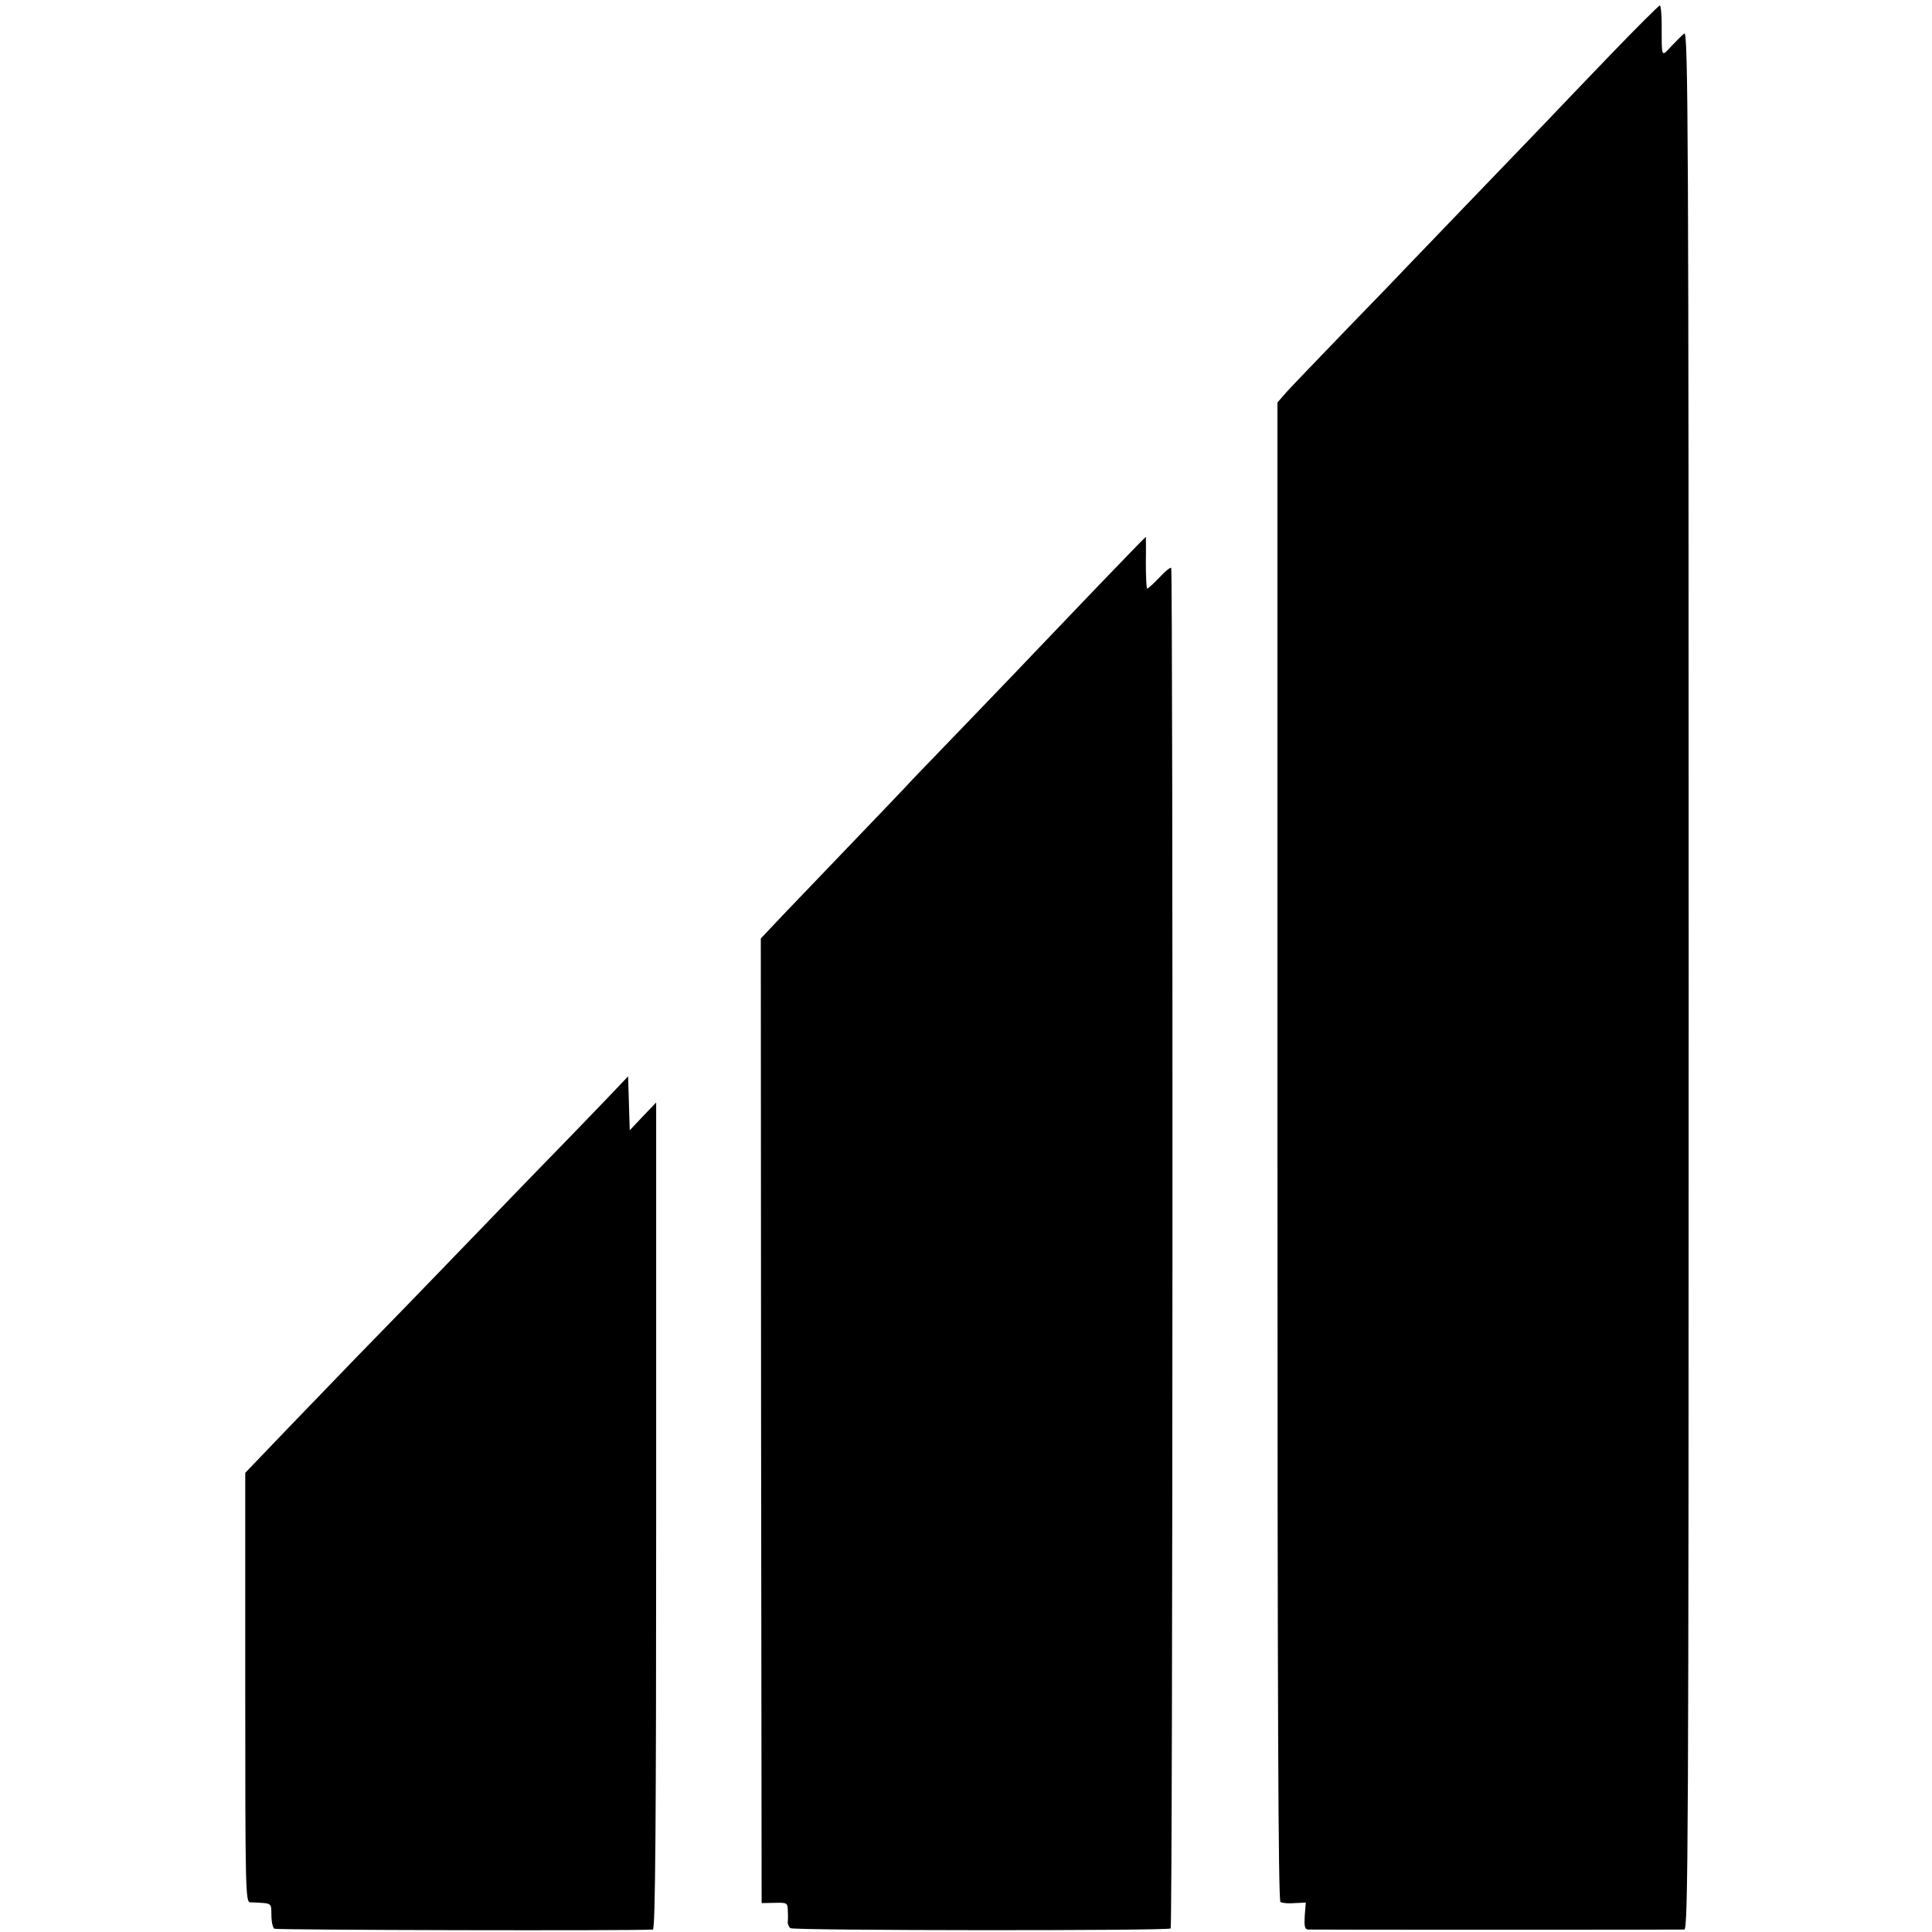
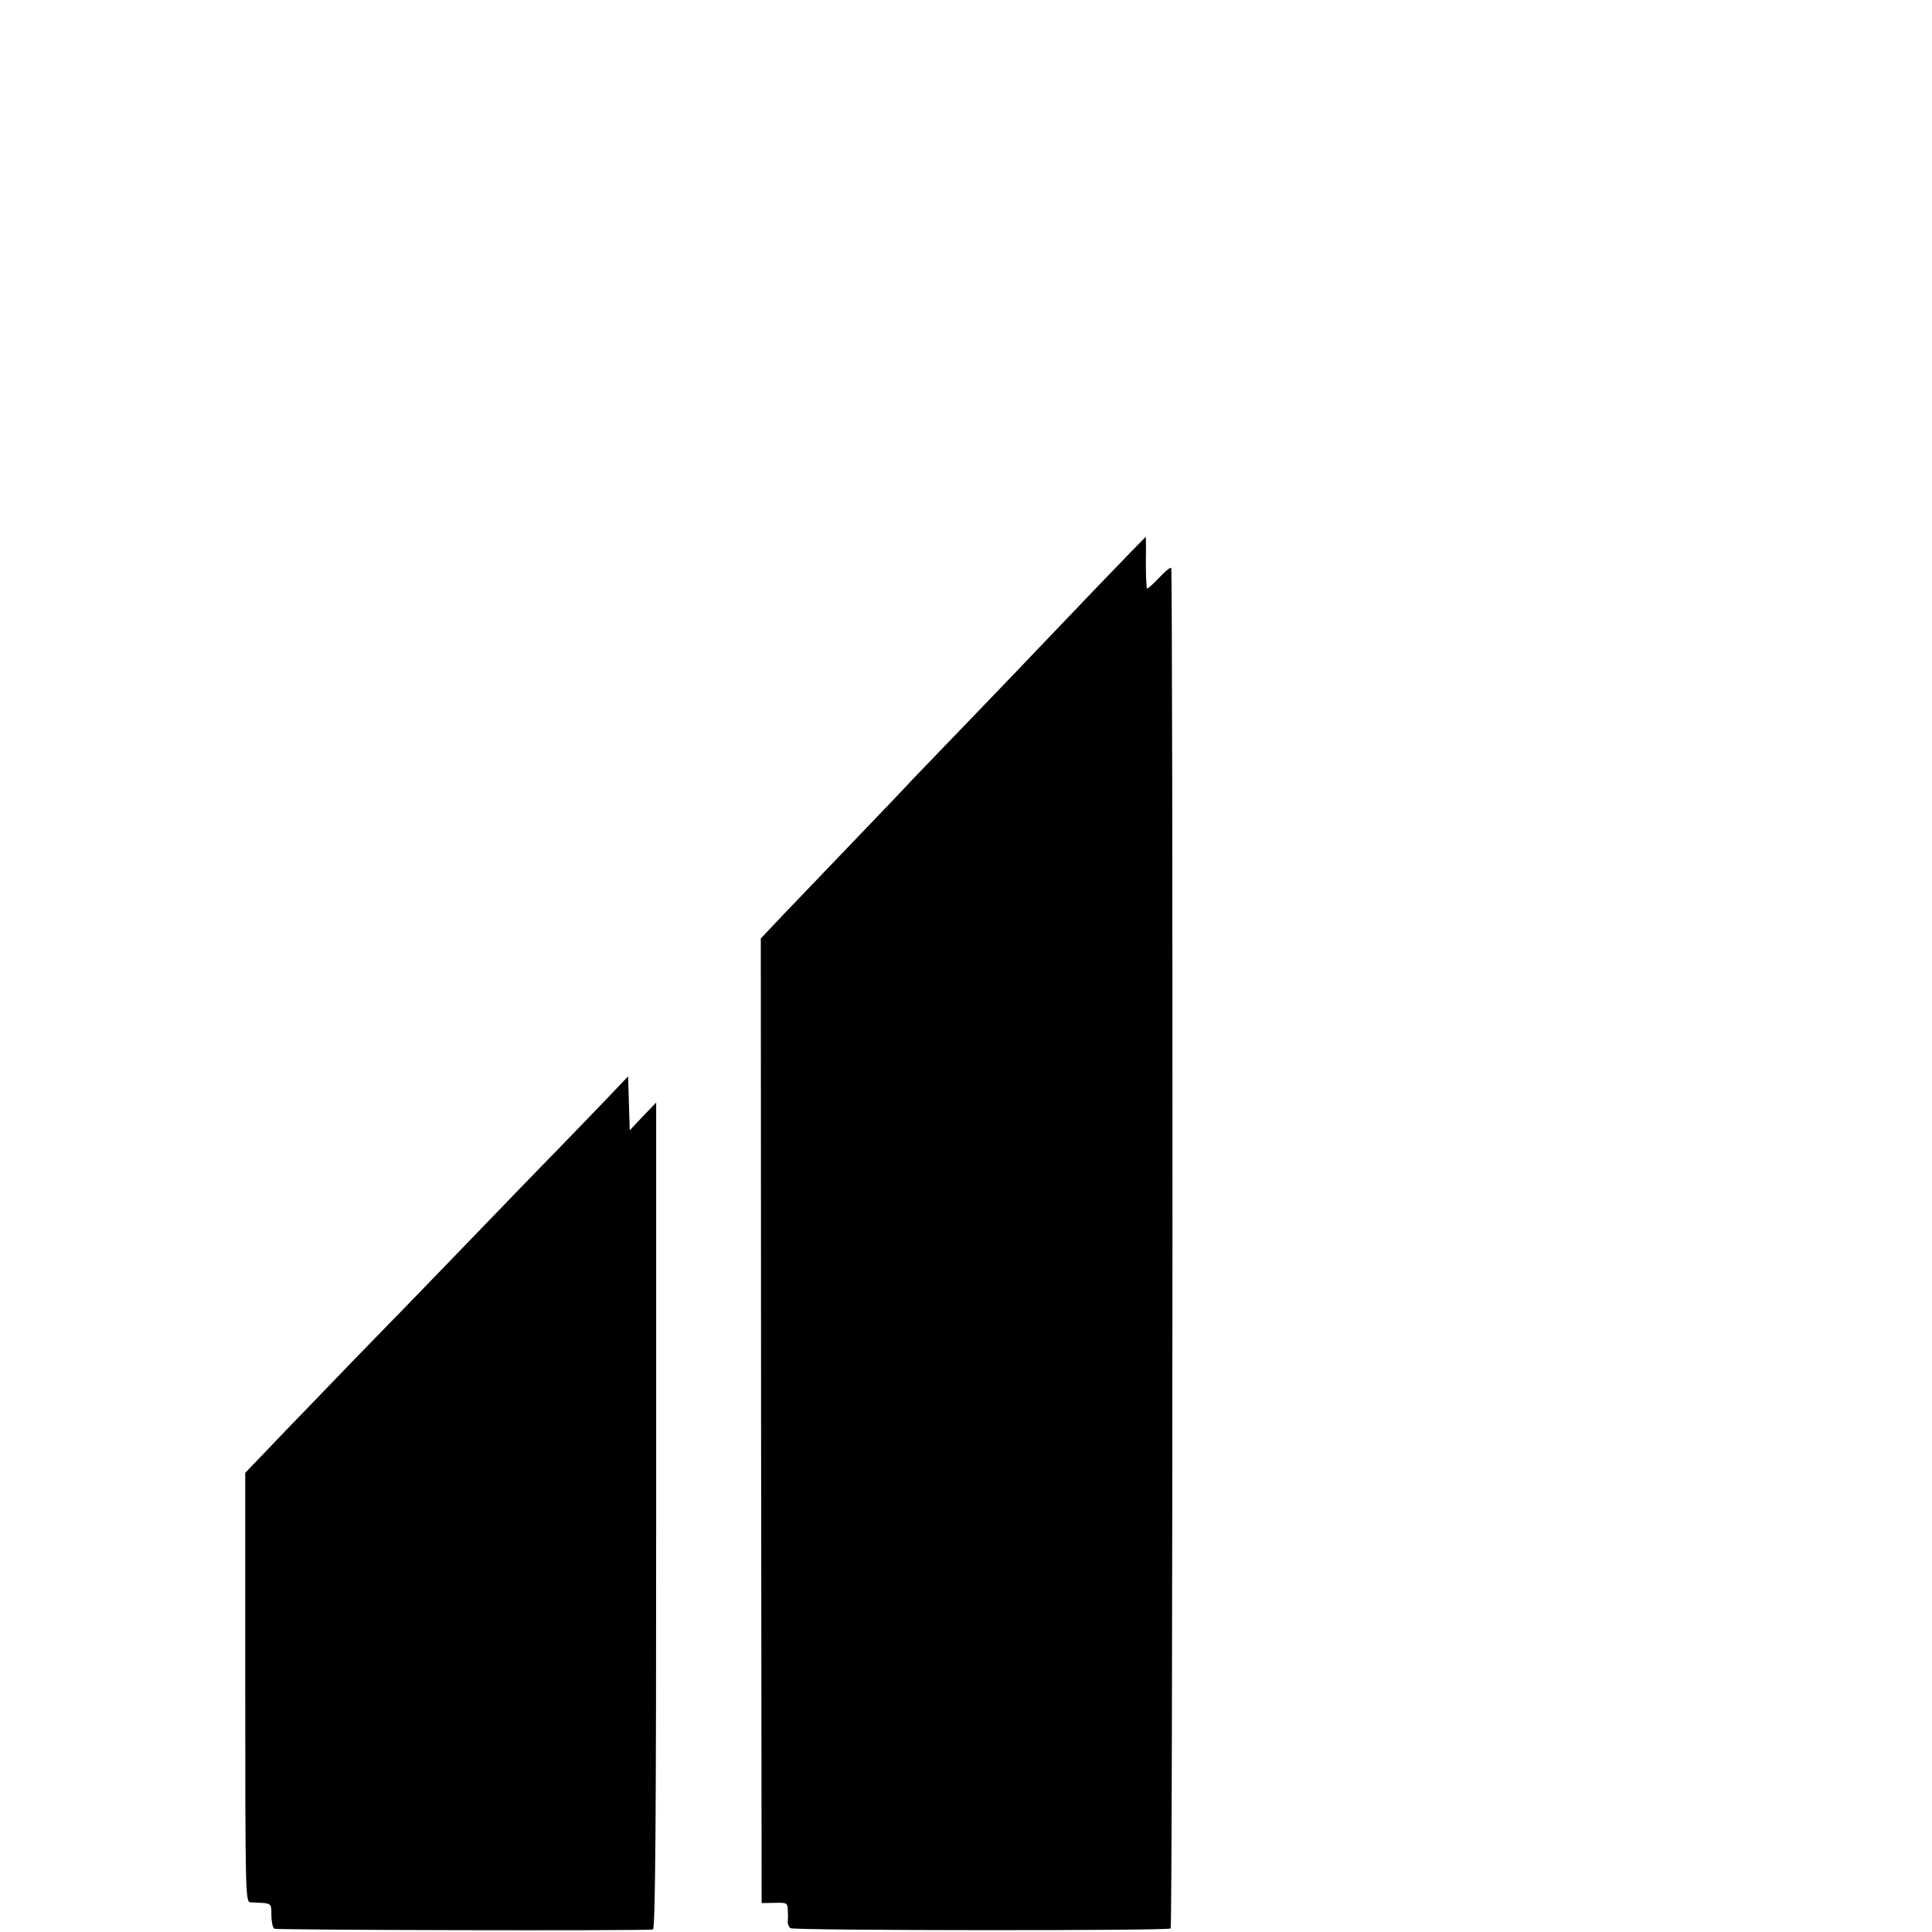
<svg xmlns="http://www.w3.org/2000/svg" version="1.0" width="709pt" height="709pt" viewBox="0 0 709 709" preserveAspectRatio="xMidYMid meet">
  <g transform="translate(0,709) scale(0.1,-0.1)" fill="#000000" stroke="none">
-     <path d="M5909 6888 c-97 -101 -198 -206 -225 -235 -27 -28 -139 -145 -249 -259 -110 -114 -222 -231 -250 -260 -27 -29 -135 -141 -240 -249 -104 -108 -205 -213 -224 -234 l-33 -38 0 -2748 c0 -2063 3 -2749 11 -2755 7 -4 30 -6 52 -4 l41 2 -4 -49 c-2 -38 0 -49 12 -50 20 -1 1361 -1 1381 0 14 1 16 314 16 3486 0 3120 -2 3483 -16 3472 -8 -6 -30 -28 -48 -47 -37 -40 -35 -44 -35 78 0 39 -3 72 -7 72 -3 0 -86 -82 -182 -182z" />
-     <path d="M4033 4943 c-94 -98 -192 -201 -219 -229 -27 -29 -130 -136 -229 -239 -99 -103 -204 -212 -234 -243 -29 -32 -129 -136 -221 -232 -92 -96 -206 -215 -253 -264 l-85 -90 1 -1770 2 -1770 48 1 c44 1 47 0 48 -25 1 -15 1 -34 0 -44 -1 -9 4 -20 10 -24 15 -9 1386 -10 1395 -1 8 8 9 4985 2 4993 -3 3 -23 -13 -44 -36 -21 -22 -41 -40 -44 -40 -3 0 -5 43 -5 95 1 52 0 95 0 95 -1 0 -79 -80 -172 -177z" />
+     <path d="M4033 4943 c-94 -98 -192 -201 -219 -229 -27 -29 -130 -136 -229 -239 -99 -103 -204 -212 -234 -243 -29 -32 -129 -136 -221 -232 -92 -96 -206 -215 -253 -264 l-85 -90 1 -1770 2 -1770 48 1 c44 1 47 0 48 -25 1 -15 1 -34 0 -44 -1 -9 4 -20 10 -24 15 -9 1386 -10 1395 -1 8 8 9 4985 2 4993 -3 3 -23 -13 -44 -36 -21 -22 -41 -40 -44 -40 -3 0 -5 43 -5 95 1 52 0 95 0 95 -1 0 -79 -80 -172 -177" />
    <path d="M2225 3056 c-44 -46 -182 -189 -307 -317 -124 -129 -263 -272 -308 -319 -45 -47 -182 -188 -304 -313 -121 -126 -263 -272 -313 -325 l-93 -97 0 -787 c0 -743 1 -788 18 -789 83 -4 77 0 78 -47 0 -24 5 -47 11 -50 8 -5 1325 -8 1389 -3 9 1 12 399 12 1518 l0 1517 -49 -51 -48 -51 -3 99 -3 99 -80 -84z" />
  </g>
</svg>